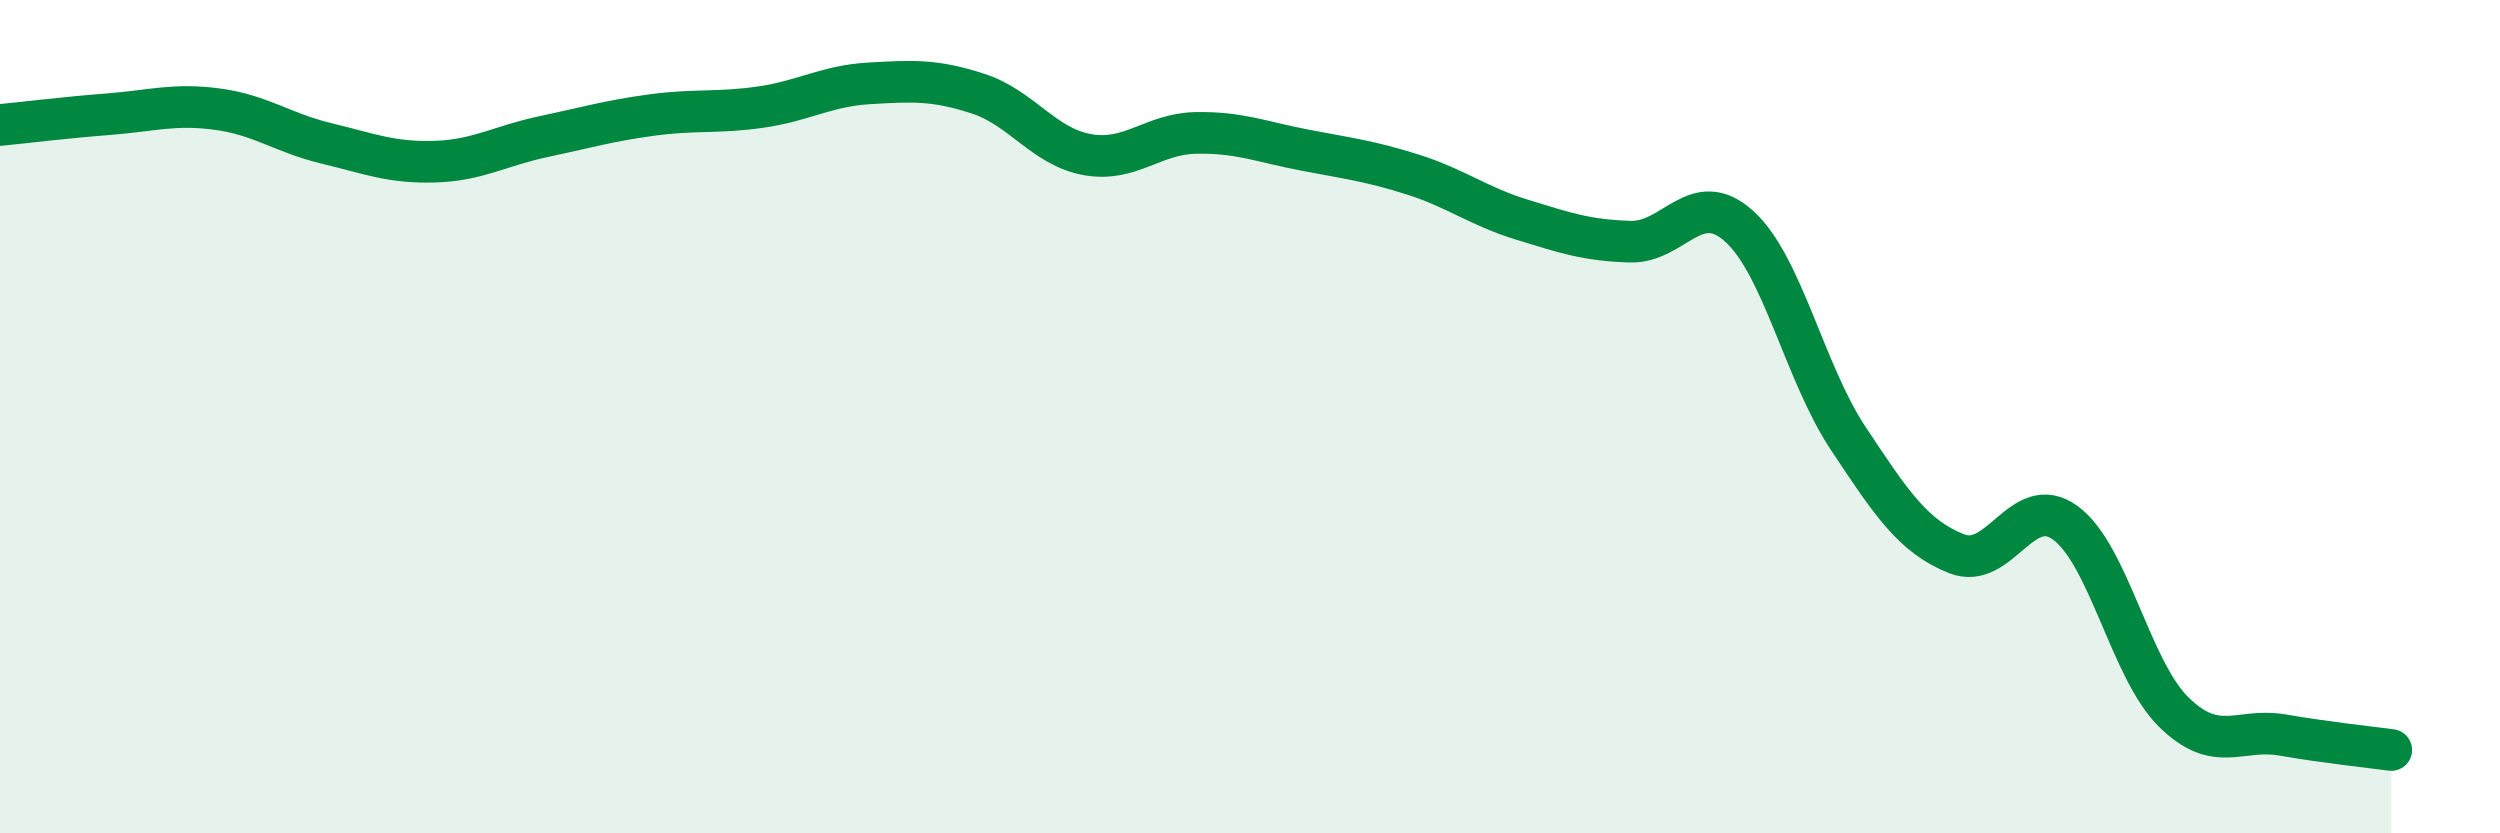
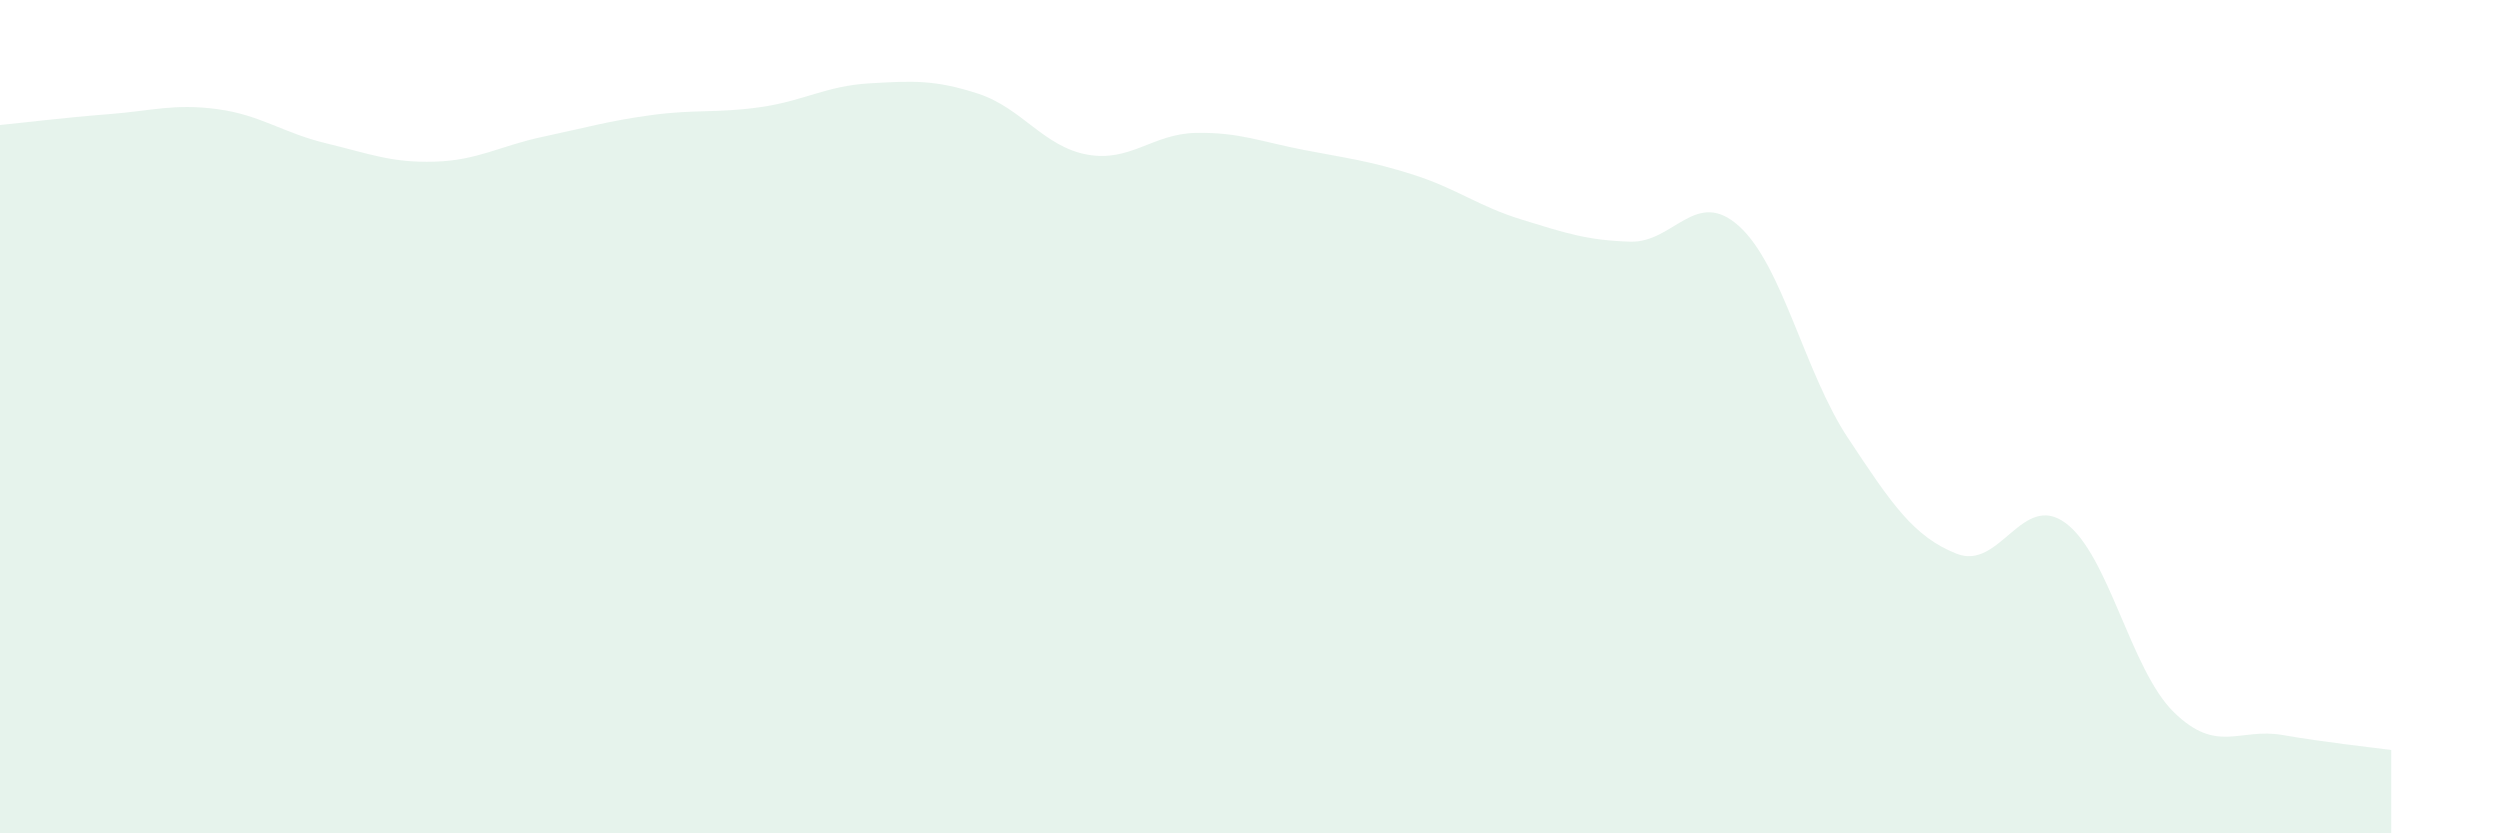
<svg xmlns="http://www.w3.org/2000/svg" width="60" height="20" viewBox="0 0 60 20">
  <path d="M 0,3 C 0.52,2.95 1.57,2.82 2.61,2.74 C 3.65,2.66 4.18,2.48 5.22,2.62 C 6.26,2.76 6.79,3.19 7.83,3.44 C 8.87,3.69 9.39,3.91 10.43,3.88 C 11.47,3.85 12,3.5 13.04,3.28 C 14.08,3.06 14.61,2.9 15.65,2.76 C 16.69,2.62 17.22,2.72 18.26,2.57 C 19.3,2.42 19.83,2.06 20.87,2 C 21.91,1.94 22.44,1.91 23.48,2.25 C 24.52,2.59 25.05,3.52 26.09,3.71 C 27.13,3.9 27.66,3.21 28.7,3.19 C 29.74,3.17 30.26,3.4 31.3,3.6 C 32.34,3.8 32.87,3.86 33.91,4.19 C 34.95,4.52 35.48,4.95 36.52,5.27 C 37.56,5.59 38.09,5.77 39.13,5.8 C 40.17,5.83 40.7,4.49 41.74,5.43 C 42.78,6.37 43.31,8.94 44.35,10.51 C 45.39,12.08 45.92,12.88 46.96,13.29 C 48,13.7 48.53,11.79 49.57,12.55 C 50.61,13.31 51.13,16.07 52.17,17.09 C 53.21,18.11 53.74,17.46 54.78,17.64 C 55.82,17.82 56.87,17.93 57.39,18L57.39 20L0 20Z" fill="#008740" opacity="0.1" stroke-linecap="round" stroke-linejoin="round" />
-   <path d="M 0,3 C 0.52,2.95 1.57,2.82 2.61,2.74 C 3.65,2.66 4.18,2.48 5.22,2.62 C 6.26,2.76 6.79,3.19 7.83,3.44 C 8.87,3.69 9.39,3.91 10.43,3.88 C 11.47,3.85 12,3.5 13.04,3.28 C 14.08,3.06 14.61,2.9 15.65,2.76 C 16.69,2.62 17.22,2.72 18.26,2.57 C 19.3,2.42 19.83,2.06 20.87,2 C 21.91,1.94 22.44,1.91 23.48,2.25 C 24.52,2.59 25.05,3.52 26.09,3.71 C 27.13,3.9 27.66,3.21 28.7,3.19 C 29.74,3.17 30.26,3.4 31.3,3.6 C 32.34,3.8 32.87,3.86 33.91,4.19 C 34.95,4.52 35.48,4.95 36.52,5.27 C 37.56,5.59 38.09,5.77 39.13,5.8 C 40.17,5.83 40.7,4.49 41.74,5.43 C 42.78,6.37 43.31,8.94 44.35,10.51 C 45.39,12.08 45.92,12.88 46.96,13.29 C 48,13.7 48.53,11.79 49.57,12.55 C 50.61,13.31 51.13,16.07 52.17,17.09 C 53.21,18.11 53.74,17.46 54.78,17.64 C 55.82,17.82 56.87,17.93 57.39,18" stroke="#008740" stroke-width="1" fill="none" stroke-linecap="round" stroke-linejoin="round" />
</svg>